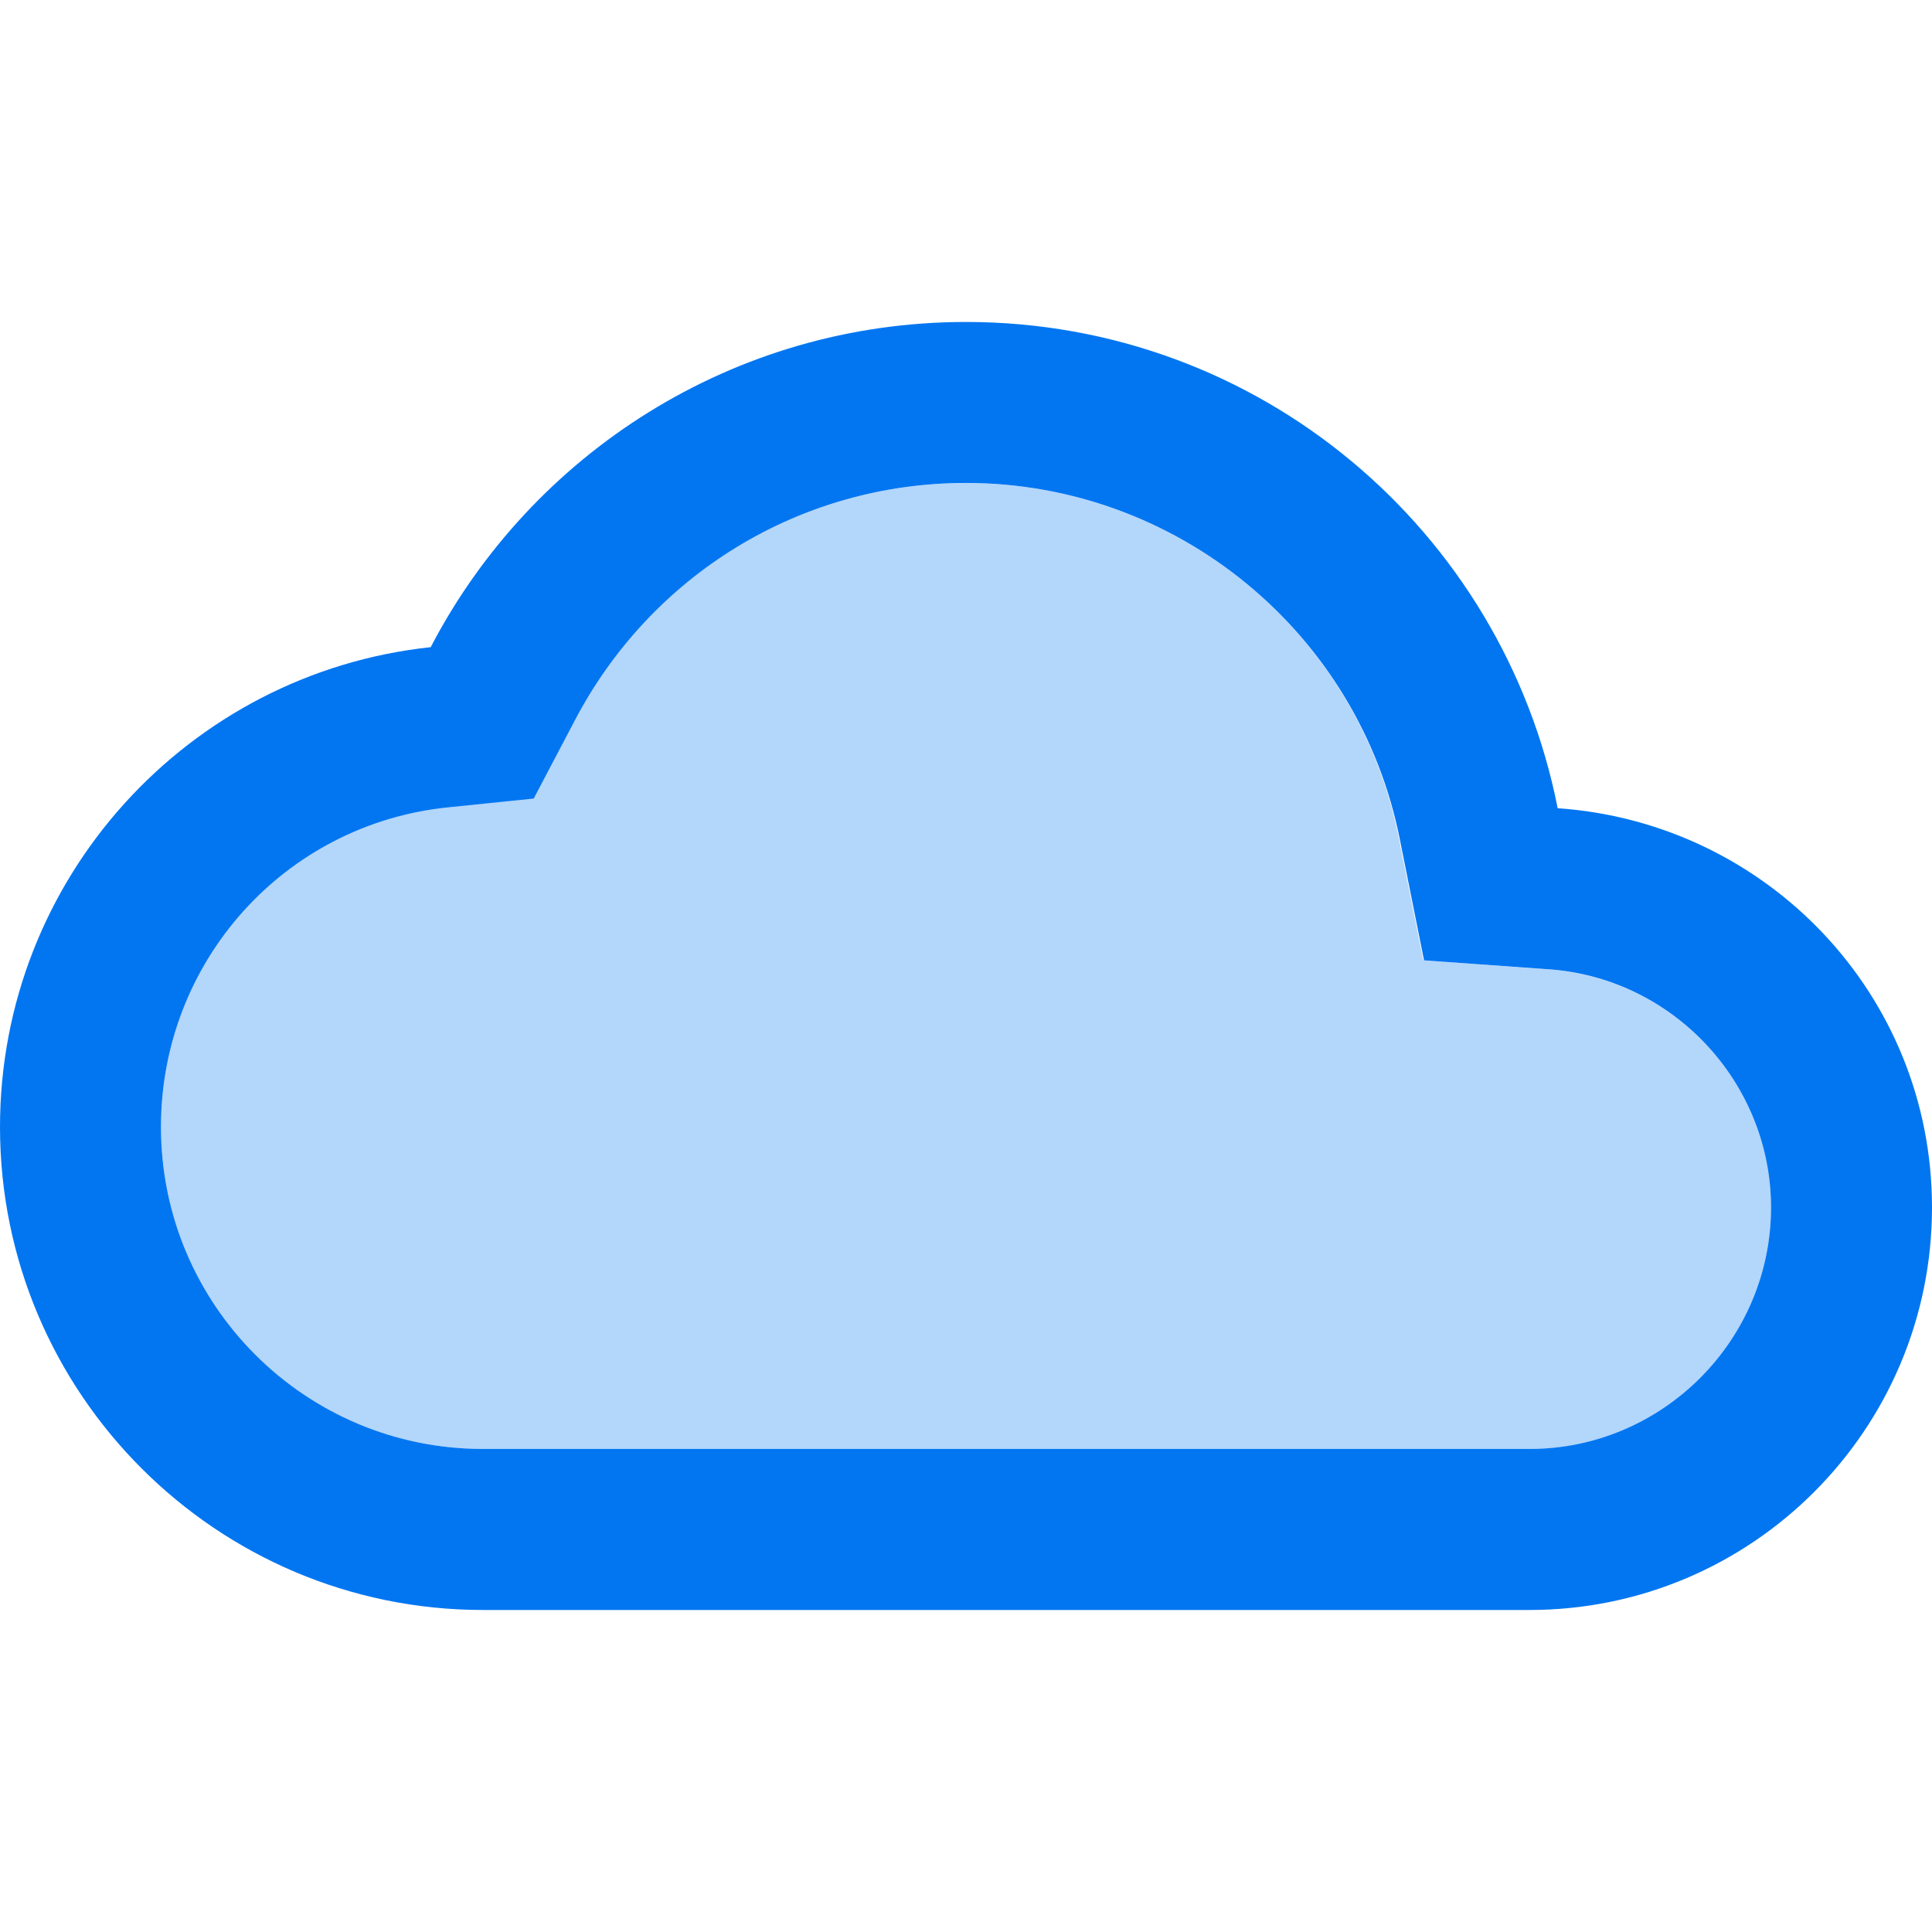
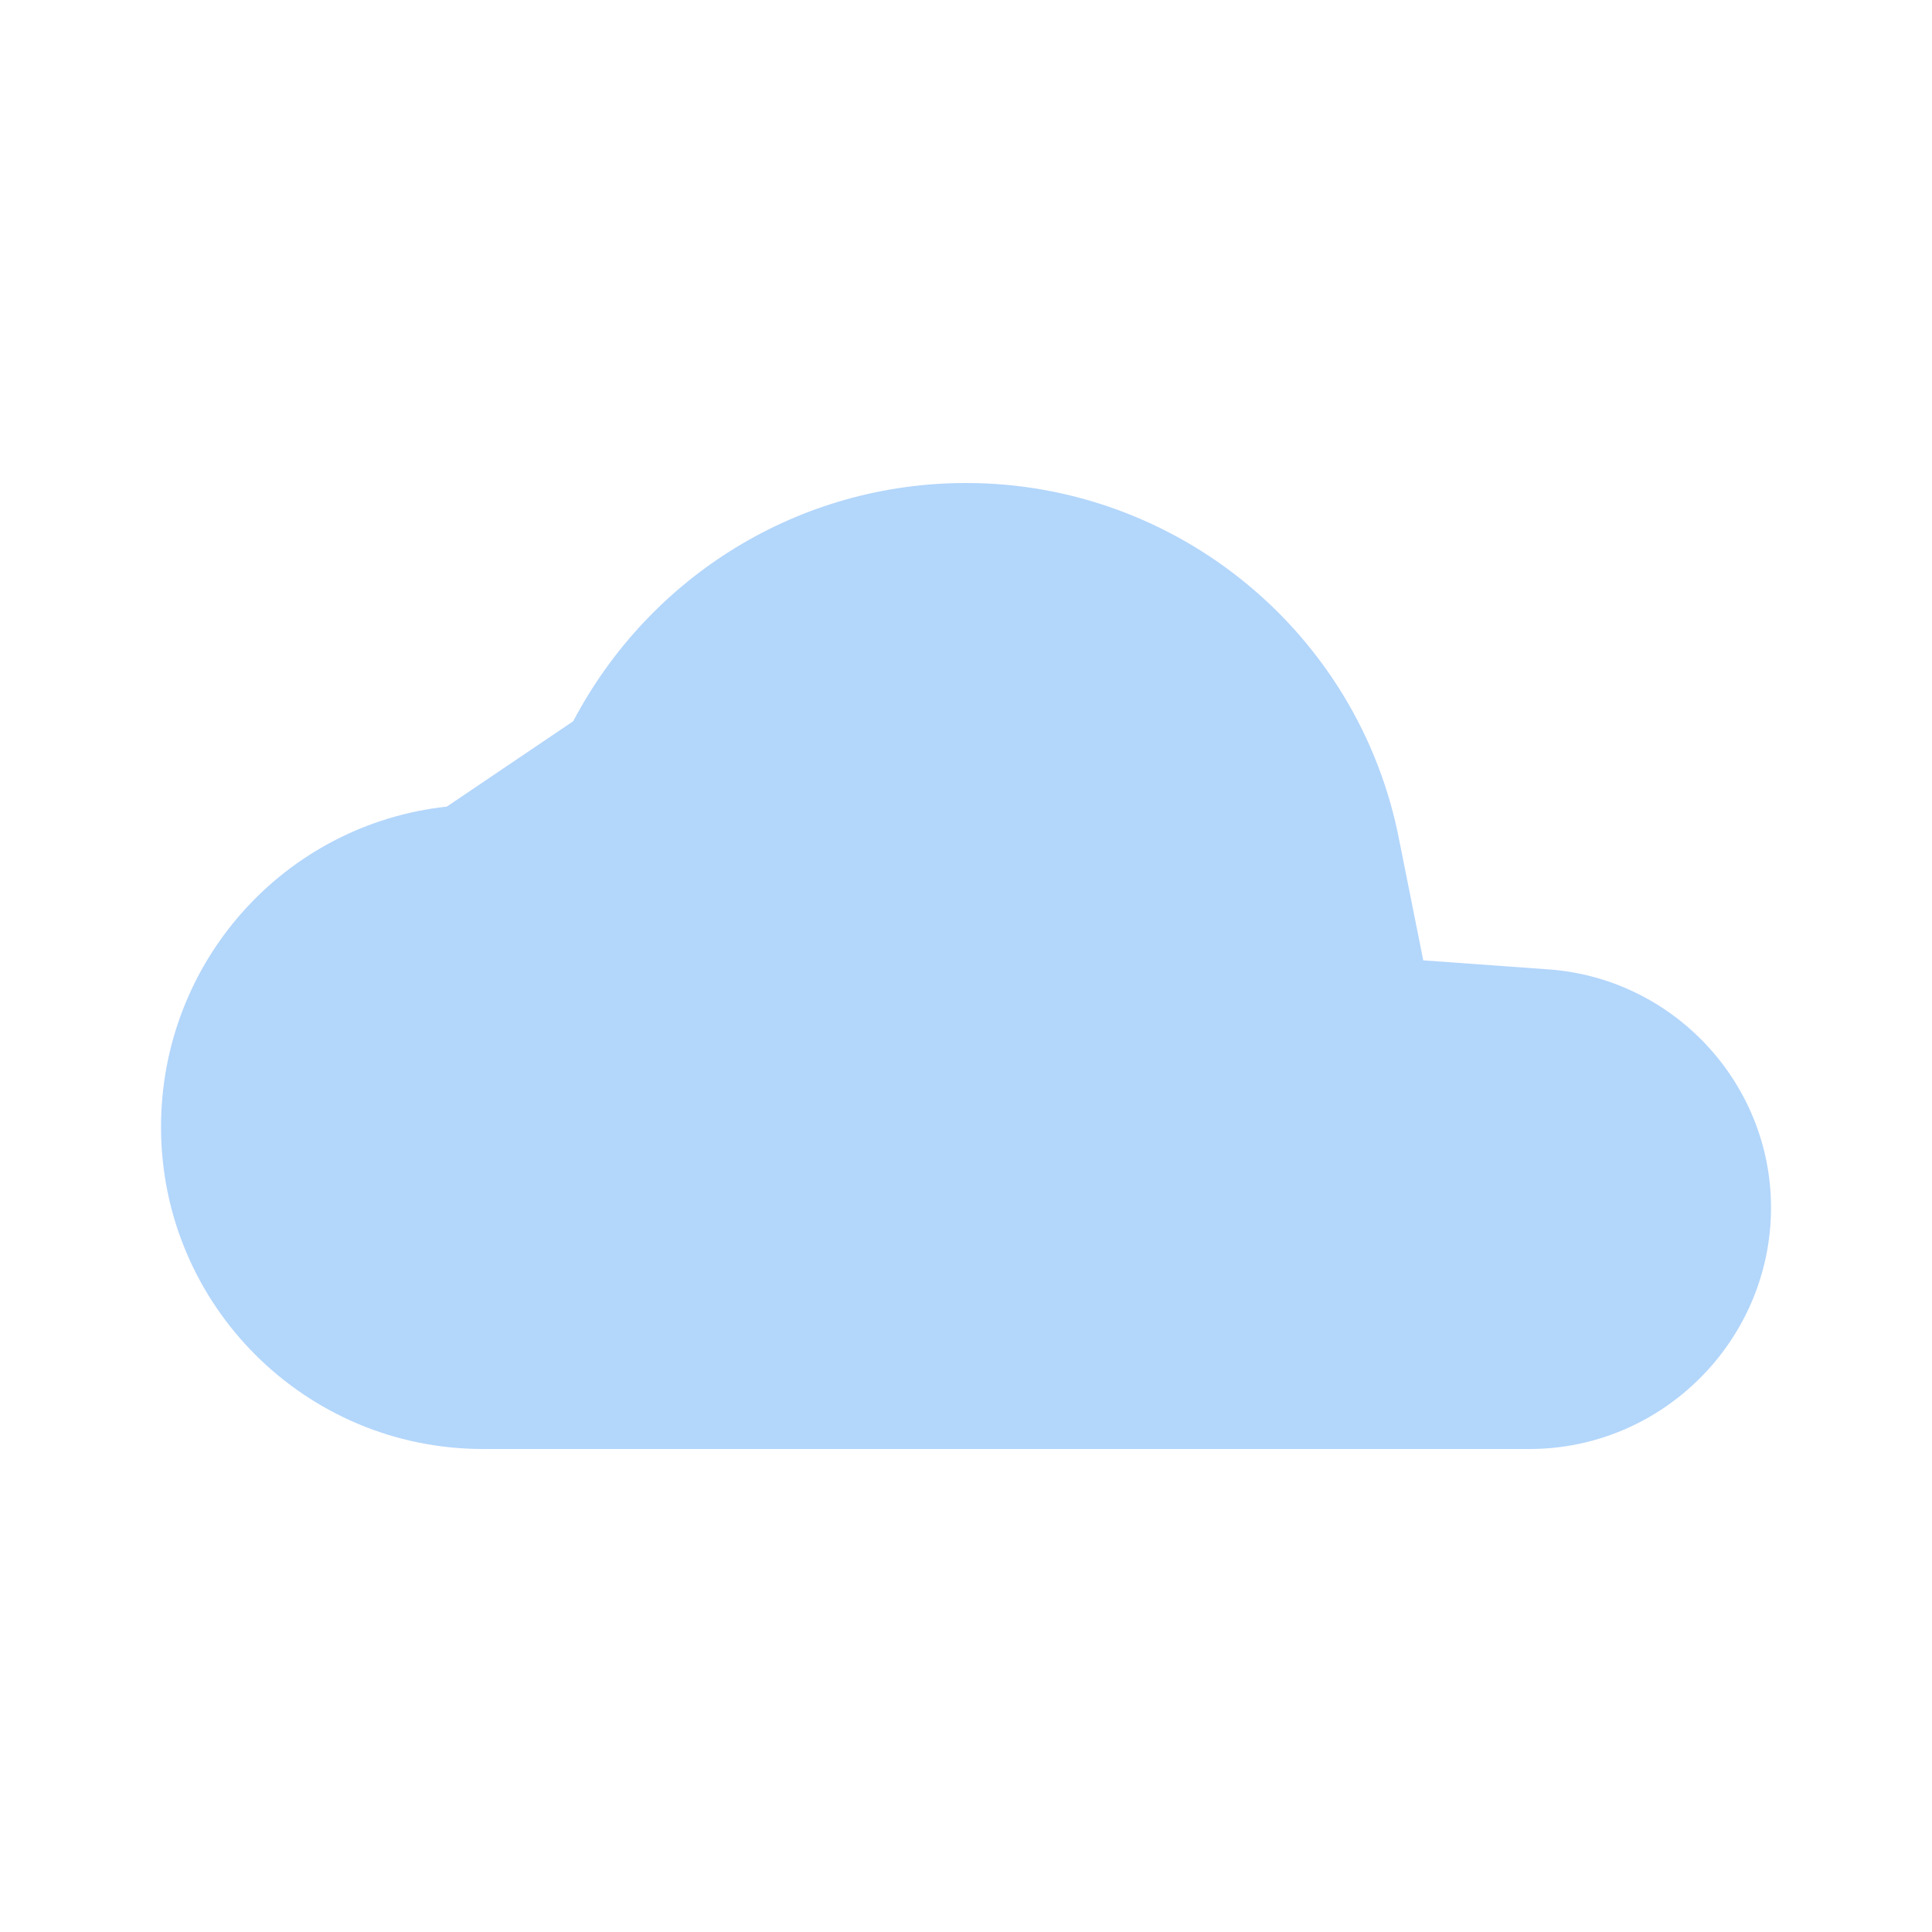
<svg xmlns="http://www.w3.org/2000/svg" width="40" height="40" viewBox="0 0 40 40" fill="none">
-   <path opacity="0.3" d="M32.017 20.067L29.467 19.883L28.967 17.383C28.134 13.1 24.367 10 20.001 10C16.567 10 13.467 11.9 11.867 14.933L11.034 16.517L9.251 16.7C5.884 17.067 3.334 19.917 3.334 23.333C3.334 27.017 6.317 30 10.001 30H31.667C34.417 30 36.667 27.75 36.667 25C36.667 22.417 34.634 20.233 32.017 20.067Z" fill="#0276F1" />
-   <path d="M32.25 16.733C31.117 10.983 26.067 6.666 20 6.666C15.183 6.666 11 9.399 8.917 13.399C3.9 13.933 0 18.183 0 23.333C0 28.849 4.483 33.333 10 33.333H31.667C36.267 33.333 40 29.599 40 24.999C40 20.599 36.583 17.033 32.25 16.733ZM31.667 29.999H10C6.317 29.999 3.333 27.016 3.333 23.333C3.333 19.916 5.883 17.066 9.267 16.716L11.05 16.533L11.883 14.949C13.467 11.899 16.567 9.999 20 9.999C24.367 9.999 28.133 13.099 28.983 17.383L29.483 19.883L32.033 20.066C34.633 20.233 36.667 22.416 36.667 24.999C36.667 27.749 34.417 29.999 31.667 29.999Z" fill="#0276F1" />
+   <path opacity="0.3" d="M32.017 20.067L29.467 19.883L28.967 17.383C28.134 13.1 24.367 10 20.001 10C16.567 10 13.467 11.9 11.867 14.933L9.251 16.7C5.884 17.067 3.334 19.917 3.334 23.333C3.334 27.017 6.317 30 10.001 30H31.667C34.417 30 36.667 27.75 36.667 25C36.667 22.417 34.634 20.233 32.017 20.067Z" fill="#0276F1" />
</svg>